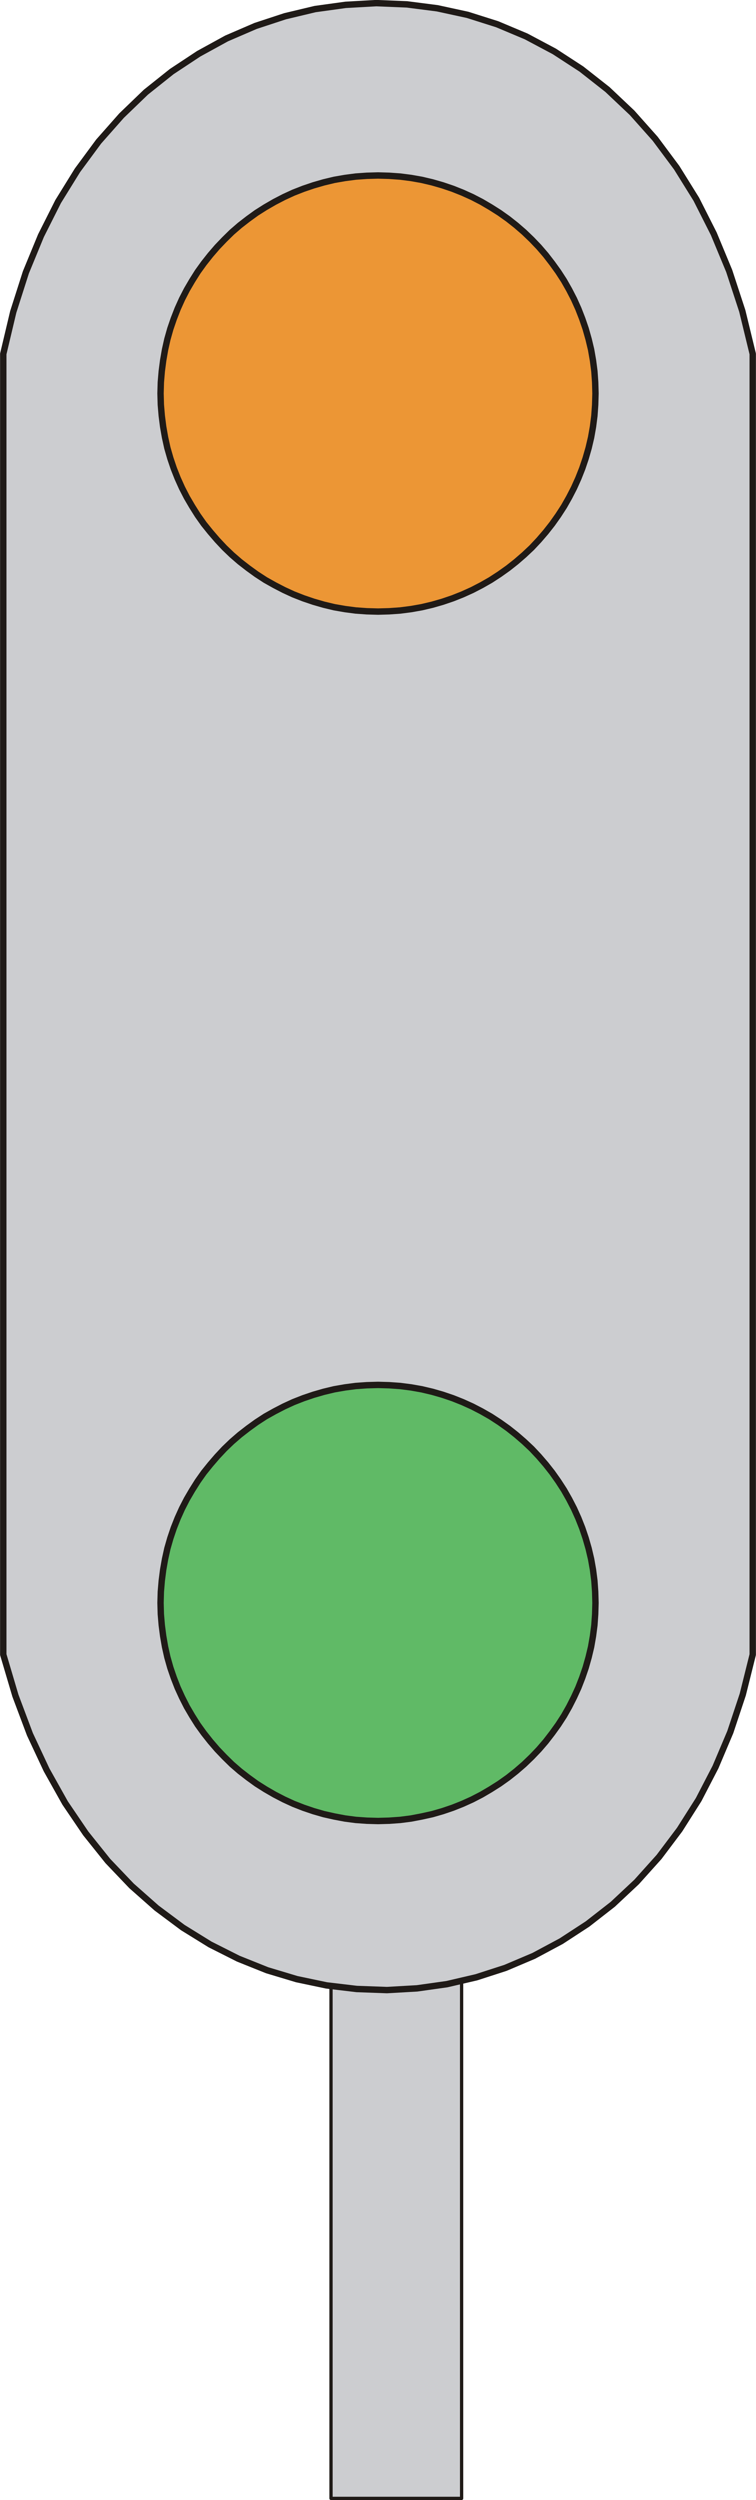
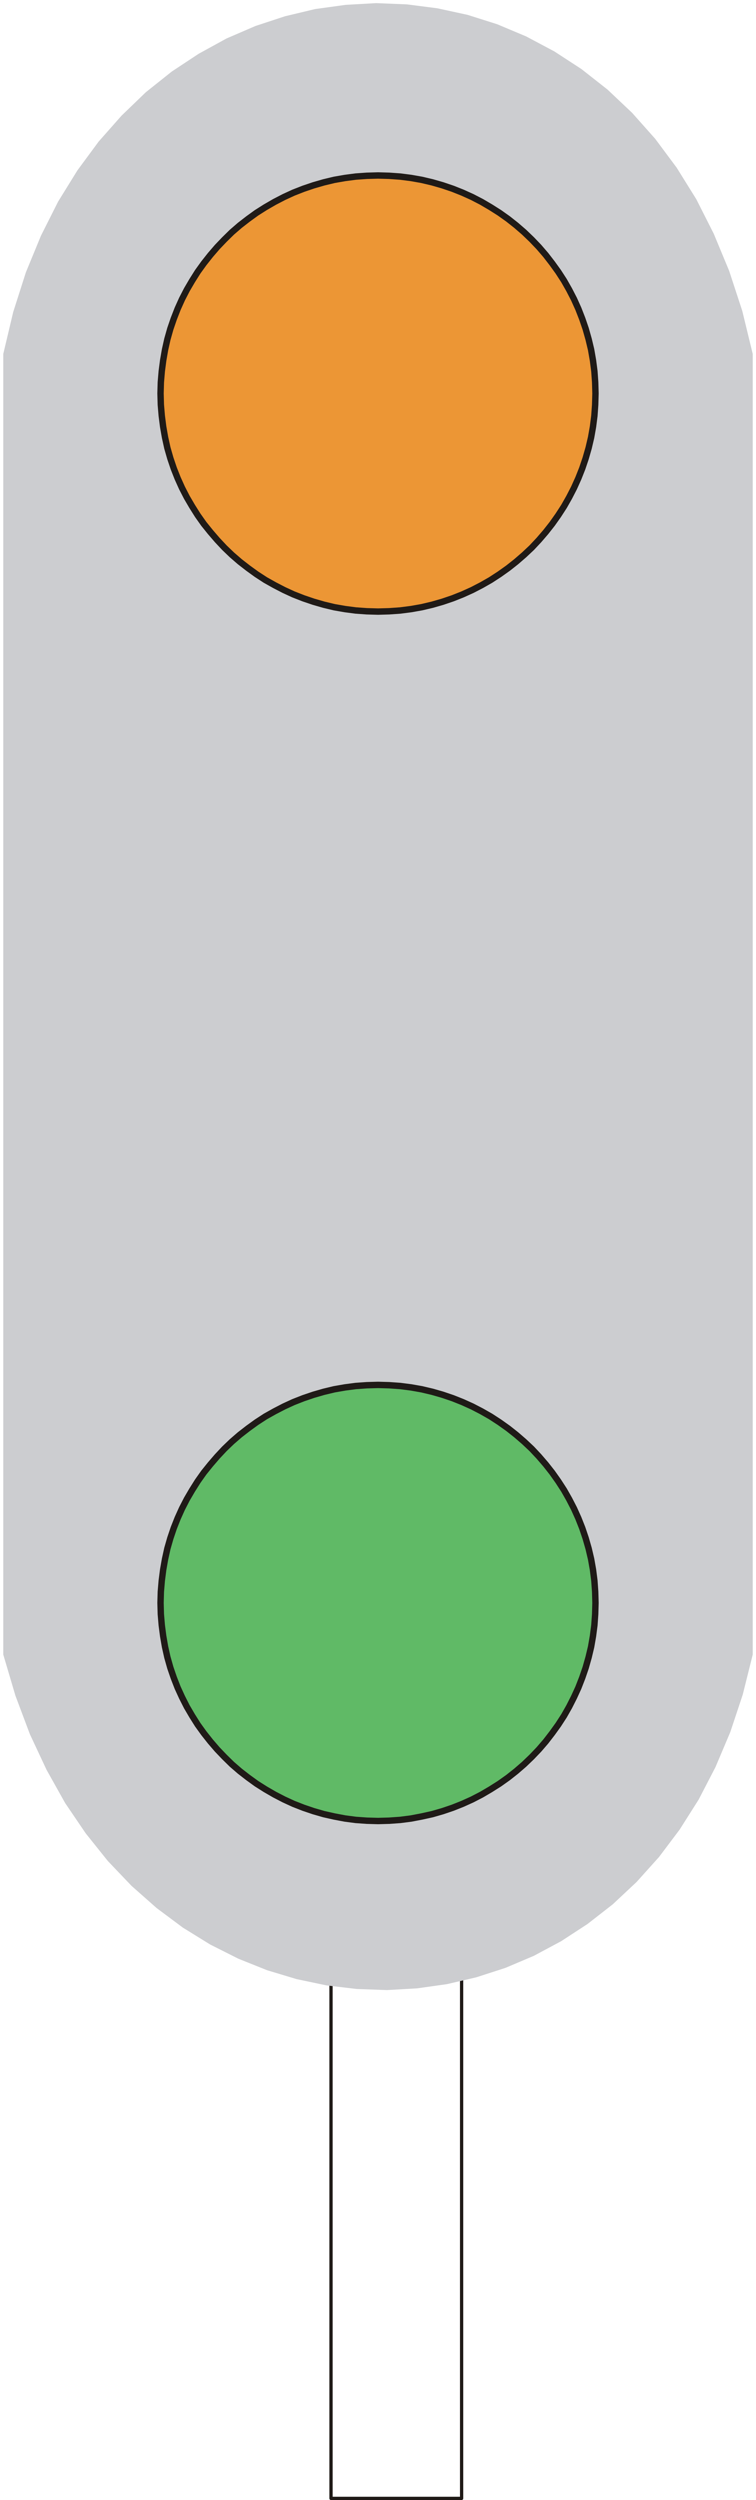
<svg xmlns="http://www.w3.org/2000/svg" fill-rule="evenodd" height="2.246in" preserveAspectRatio="none" stroke-linecap="round" viewBox="0 0 4851 16000" width="0.68in">
  <style type="text/css">
.brush0 { fill: rgb(255,255,255); }
.pen0 { stroke: rgb(0,0,0); stroke-width: 1; stroke-linejoin: round; }
.brush1 { fill: rgb(204,205,208); }
.pen1 { stroke: none; }
.brush2 { fill: none; }
.pen2 { stroke: rgb(31,26,23); stroke-width: 21; stroke-linejoin: round; }
.pen3 { stroke: rgb(31,26,23); stroke-width: 41; stroke-linejoin: round; }
.brush3 { fill: rgb(236,150,53); }
.brush4 { fill: rgb(96,186,102); }
</style>
  <g>
-     <polygon class="pen1 brush1" points="2124,8144 2962,8144 2962,15989 2124,15989 2124,8144" />
    <polyline class="pen2" fill="none" points="2124,8144 2962,8144 2962,15989 2124,15989 2124,8144" />
    <polygon class="pen1 brush1" points="21,2265 85,1996 166,1743 263,1508 373,1290 497,1090 633,906 780,740 936,590 1102,458 1275,344 1454,246 1640,166 1829,104 2022,58 2218,31 2414,20 2611,28 2806,53 3000,95 3190,155 3376,233 3557,329 3731,442 3898,573 4056,722 4204,888 4342,1073 4468,1275 4580,1496 4679,1734 4763,1990 4830,2265 4830,10589 4766,10845 4686,11085 4591,11309 4483,11517 4361,11709 4229,11884 4085,12044 3932,12187 3770,12313 3601,12423 3425,12517 3243,12594 3057,12654 2868,12698 2676,12725 2483,12736 2289,12729 2095,12706 1904,12666 1714,12609 1529,12535 1348,12444 1173,12336 1005,12211 844,12069 692,11910 550,11733 418,11539 299,11327 192,11099 99,10852 21,10589 21,2265" />
-     <polyline class="pen3" fill="none" points="21,2265 85,1996 166,1743 263,1508 373,1290 497,1090 633,906 780,740 936,590 1102,458 1275,344 1454,246 1640,166 1829,104 2022,58 2218,31 2414,20 2611,28 2806,53 3000,95 3190,155 3376,233 3557,329 3731,442 3898,573 4056,722 4204,888 4342,1073 4468,1275 4580,1496 4679,1734 4763,1990 4830,2265 4830,10589 4766,10845 4686,11085 4591,11309 4483,11517 4361,11709 4229,11884 4085,12044 3932,12187 3770,12313 3601,12423 3425,12517 3243,12594 3057,12654 2868,12698 2676,12725 2483,12736 2289,12729 2095,12706 1904,12666 1714,12609 1529,12535 1348,12444 1173,12336 1005,12211 844,12069 692,11910 550,11733 418,11539 299,11327 192,11099 99,10852 21,10589 21,2265" />
    <polygon class="pen1 brush3" points="2426,1123 2497,1125 2568,1130 2638,1139 2706,1151 2774,1167 2840,1186 2905,1208 2968,1233 3030,1261 3090,1292 3148,1326 3205,1362 3260,1401 3312,1442 3363,1486 3412,1533 3458,1581 3502,1632 3543,1685 3582,1739 3619,1796 3652,1854 3683,1914 3711,1976 3736,2040 3758,2104 3777,2171 3793,2238 3805,2307 3814,2376 3819,2447 3821,2518 3819,2590 3814,2661 3805,2731 3793,2799 3777,2867 3758,2933 3736,2998 3711,3061 3683,3123 3652,3183 3619,3241 3582,3298 3543,3353 3502,3405 3458,3456 3412,3505 3363,3551 3312,3595 3260,3636 3205,3675 3148,3712 3090,3745 3030,3776 2968,3804 2905,3829 2840,3851 2774,3870 2706,3886 2638,3898 2568,3907 2497,3912 2426,3914 2354,3912 2283,3907 2214,3898 2145,3886 2078,3870 2012,3851 1947,3829 1883,3804 1822,3776 1762,3745 1703,3712 1646,3675 1592,3636 1539,3595 1488,3551 1440,3505 1394,3456 1350,3405 1308,3353 1269,3298 1233,3241 1199,3183 1168,3123 1140,3061 1115,2998 1093,2933 1074,2867 1059,2799 1047,2731 1038,2661 1032,2590 1030,2518 1032,2447 1038,2376 1047,2307 1059,2238 1074,2171 1093,2104 1115,2040 1140,1976 1168,1914 1199,1854 1233,1796 1269,1739 1308,1685 1350,1632 1394,1581 1440,1533 1488,1486 1539,1442 1592,1401 1646,1362 1703,1326 1762,1292 1822,1261 1883,1233 1947,1208 2012,1186 2078,1167 2145,1151 2214,1139 2283,1130 2354,1125 2426,1123" />
    <polyline class="pen3" fill="none" points="2426,1123 2497,1125 2568,1130 2638,1139 2706,1151 2774,1167 2840,1186 2905,1208 2968,1233 3030,1261 3090,1292 3148,1326 3205,1362 3260,1401 3312,1442 3363,1486 3412,1533 3458,1581 3502,1632 3543,1685 3582,1739 3619,1796 3652,1854 3683,1914 3711,1976 3736,2040 3758,2104 3777,2171 3793,2238 3805,2307 3814,2376 3819,2447 3821,2518 3819,2590 3814,2661 3805,2731 3793,2799 3777,2867 3758,2933 3736,2998 3711,3061 3683,3123 3652,3183 3619,3241 3582,3298 3543,3353 3502,3405 3458,3456 3412,3505 3363,3551 3312,3595 3260,3636 3205,3675 3148,3712 3090,3745 3030,3776 2968,3804 2905,3829 2840,3851 2774,3870 2706,3886 2638,3898 2568,3907 2497,3912 2426,3914 2354,3912 2283,3907 2214,3898 2145,3886 2078,3870 2012,3851 1947,3829 1883,3804 1822,3776 1762,3745 1703,3712 1646,3675 1592,3636 1539,3595 1488,3551 1440,3505 1394,3456 1350,3405 1308,3353 1269,3298 1233,3241 1199,3183 1168,3123 1140,3061 1115,2998 1093,2933 1074,2867 1059,2799 1047,2731 1038,2661 1032,2590 1030,2518 1032,2447 1038,2376 1047,2307 1059,2238 1074,2171 1093,2104 1115,2040 1140,1976 1168,1914 1199,1854 1233,1796 1269,1739 1308,1685 1350,1632 1394,1581 1440,1533 1488,1486 1539,1442 1592,1401 1646,1362 1703,1326 1762,1292 1822,1261 1883,1233 1947,1208 2012,1186 2078,1167 2145,1151 2214,1139 2283,1130 2354,1125 2426,1123" />
    <polygon class="pen1 brush4" points="2426,8863 2497,8865 2568,8870 2638,8879 2706,8891 2774,8907 2840,8926 2905,8948 2968,8973 3030,9001 3090,9032 3148,9065 3205,9102 3260,9141 3312,9182 3363,9226 3412,9272 3458,9321 3502,9372 3543,9424 3582,9479 3619,9536 3652,9594 3683,9654 3711,9716 3736,9779 3758,9844 3777,9910 3793,9978 3805,10046 3814,10116 3819,10187 3821,10258 3819,10330 3814,10401 3805,10470 3793,10539 3777,10606 3758,10673 3736,10737 3711,10801 3683,10862 3652,10923 3619,10981 3582,11038 3543,11092 3502,11145 3458,11196 3412,11244 3363,11291 3312,11335 3260,11376 3205,11415 3148,11451 3090,11485 3030,11516 2968,11544 2905,11569 2840,11591 2774,11610 2706,11625 2638,11638 2568,11647 2497,11652 2426,11654 2354,11652 2283,11647 2214,11638 2145,11625 2078,11610 2012,11591 1947,11569 1883,11544 1822,11516 1762,11485 1703,11451 1646,11415 1592,11376 1539,11335 1488,11291 1440,11244 1394,11196 1350,11145 1308,11092 1269,11038 1233,10981 1199,10923 1168,10862 1140,10801 1115,10737 1093,10673 1074,10606 1059,10539 1047,10470 1038,10401 1032,10330 1030,10258 1032,10187 1038,10116 1047,10046 1059,9978 1074,9910 1093,9844 1115,9779 1140,9716 1168,9654 1199,9594 1233,9536 1269,9479 1308,9424 1350,9372 1394,9321 1440,9272 1488,9226 1539,9182 1592,9141 1646,9102 1703,9065 1762,9032 1822,9001 1883,8973 1947,8948 2012,8926 2078,8907 2145,8891 2214,8879 2283,8870 2354,8865 2426,8863" />
    <polyline class="pen3" fill="none" points="2426,8863 2497,8865 2568,8870 2638,8879 2706,8891 2774,8907 2840,8926 2905,8948 2968,8973 3030,9001 3090,9032 3148,9065 3205,9102 3260,9141 3312,9182 3363,9226 3412,9272 3458,9321 3502,9372 3543,9424 3582,9479 3619,9536 3652,9594 3683,9654 3711,9716 3736,9779 3758,9844 3777,9910 3793,9978 3805,10046 3814,10116 3819,10187 3821,10258 3819,10330 3814,10401 3805,10470 3793,10539 3777,10606 3758,10673 3736,10737 3711,10801 3683,10862 3652,10923 3619,10981 3582,11038 3543,11092 3502,11145 3458,11196 3412,11244 3363,11291 3312,11335 3260,11376 3205,11415 3148,11451 3090,11485 3030,11516 2968,11544 2905,11569 2840,11591 2774,11610 2706,11625 2638,11638 2568,11647 2497,11652 2426,11654 2354,11652 2283,11647 2214,11638 2145,11625 2078,11610 2012,11591 1947,11569 1883,11544 1822,11516 1762,11485 1703,11451 1646,11415 1592,11376 1539,11335 1488,11291 1440,11244 1394,11196 1350,11145 1308,11092 1269,11038 1233,10981 1199,10923 1168,10862 1140,10801 1115,10737 1093,10673 1074,10606 1059,10539 1047,10470 1038,10401 1032,10330 1030,10258 1032,10187 1038,10116 1047,10046 1059,9978 1074,9910 1093,9844 1115,9779 1140,9716 1168,9654 1199,9594 1233,9536 1269,9479 1308,9424 1350,9372 1394,9321 1440,9272 1488,9226 1539,9182 1592,9141 1646,9102 1703,9065 1762,9032 1822,9001 1883,8973 1947,8948 2012,8926 2078,8907 2145,8891 2214,8879 2283,8870 2354,8865 2426,8863" />
  </g>
</svg>